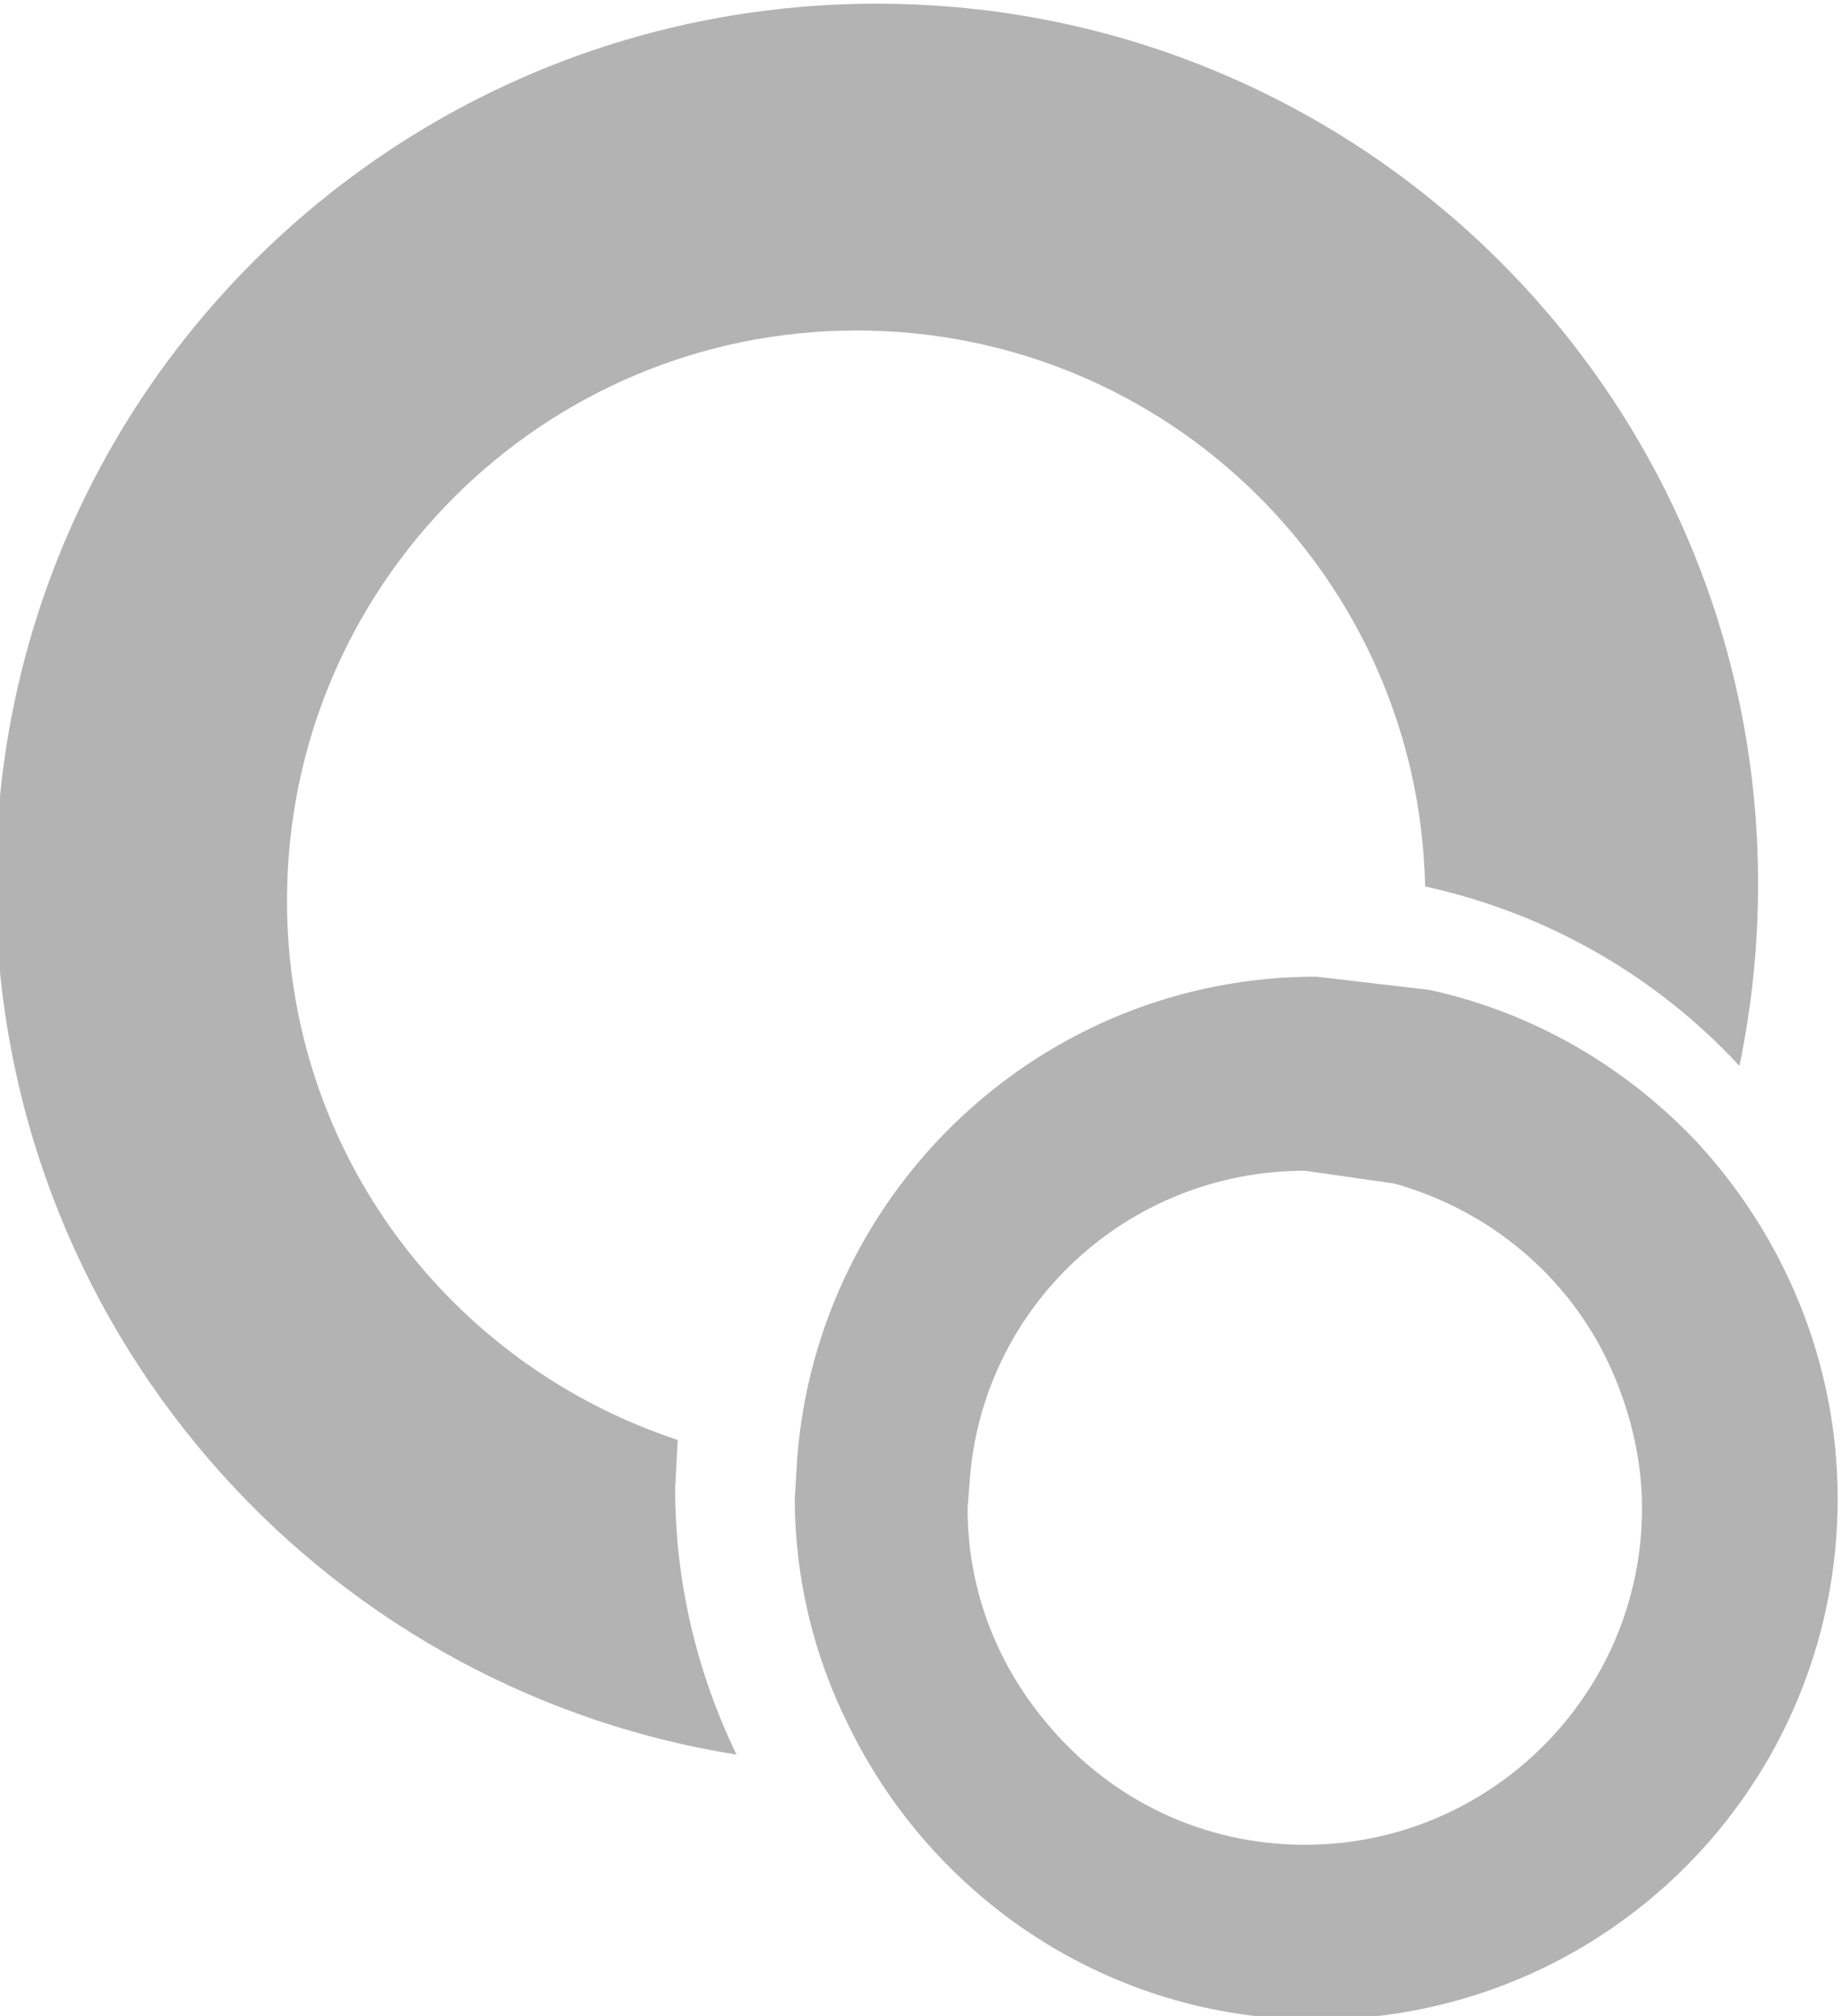
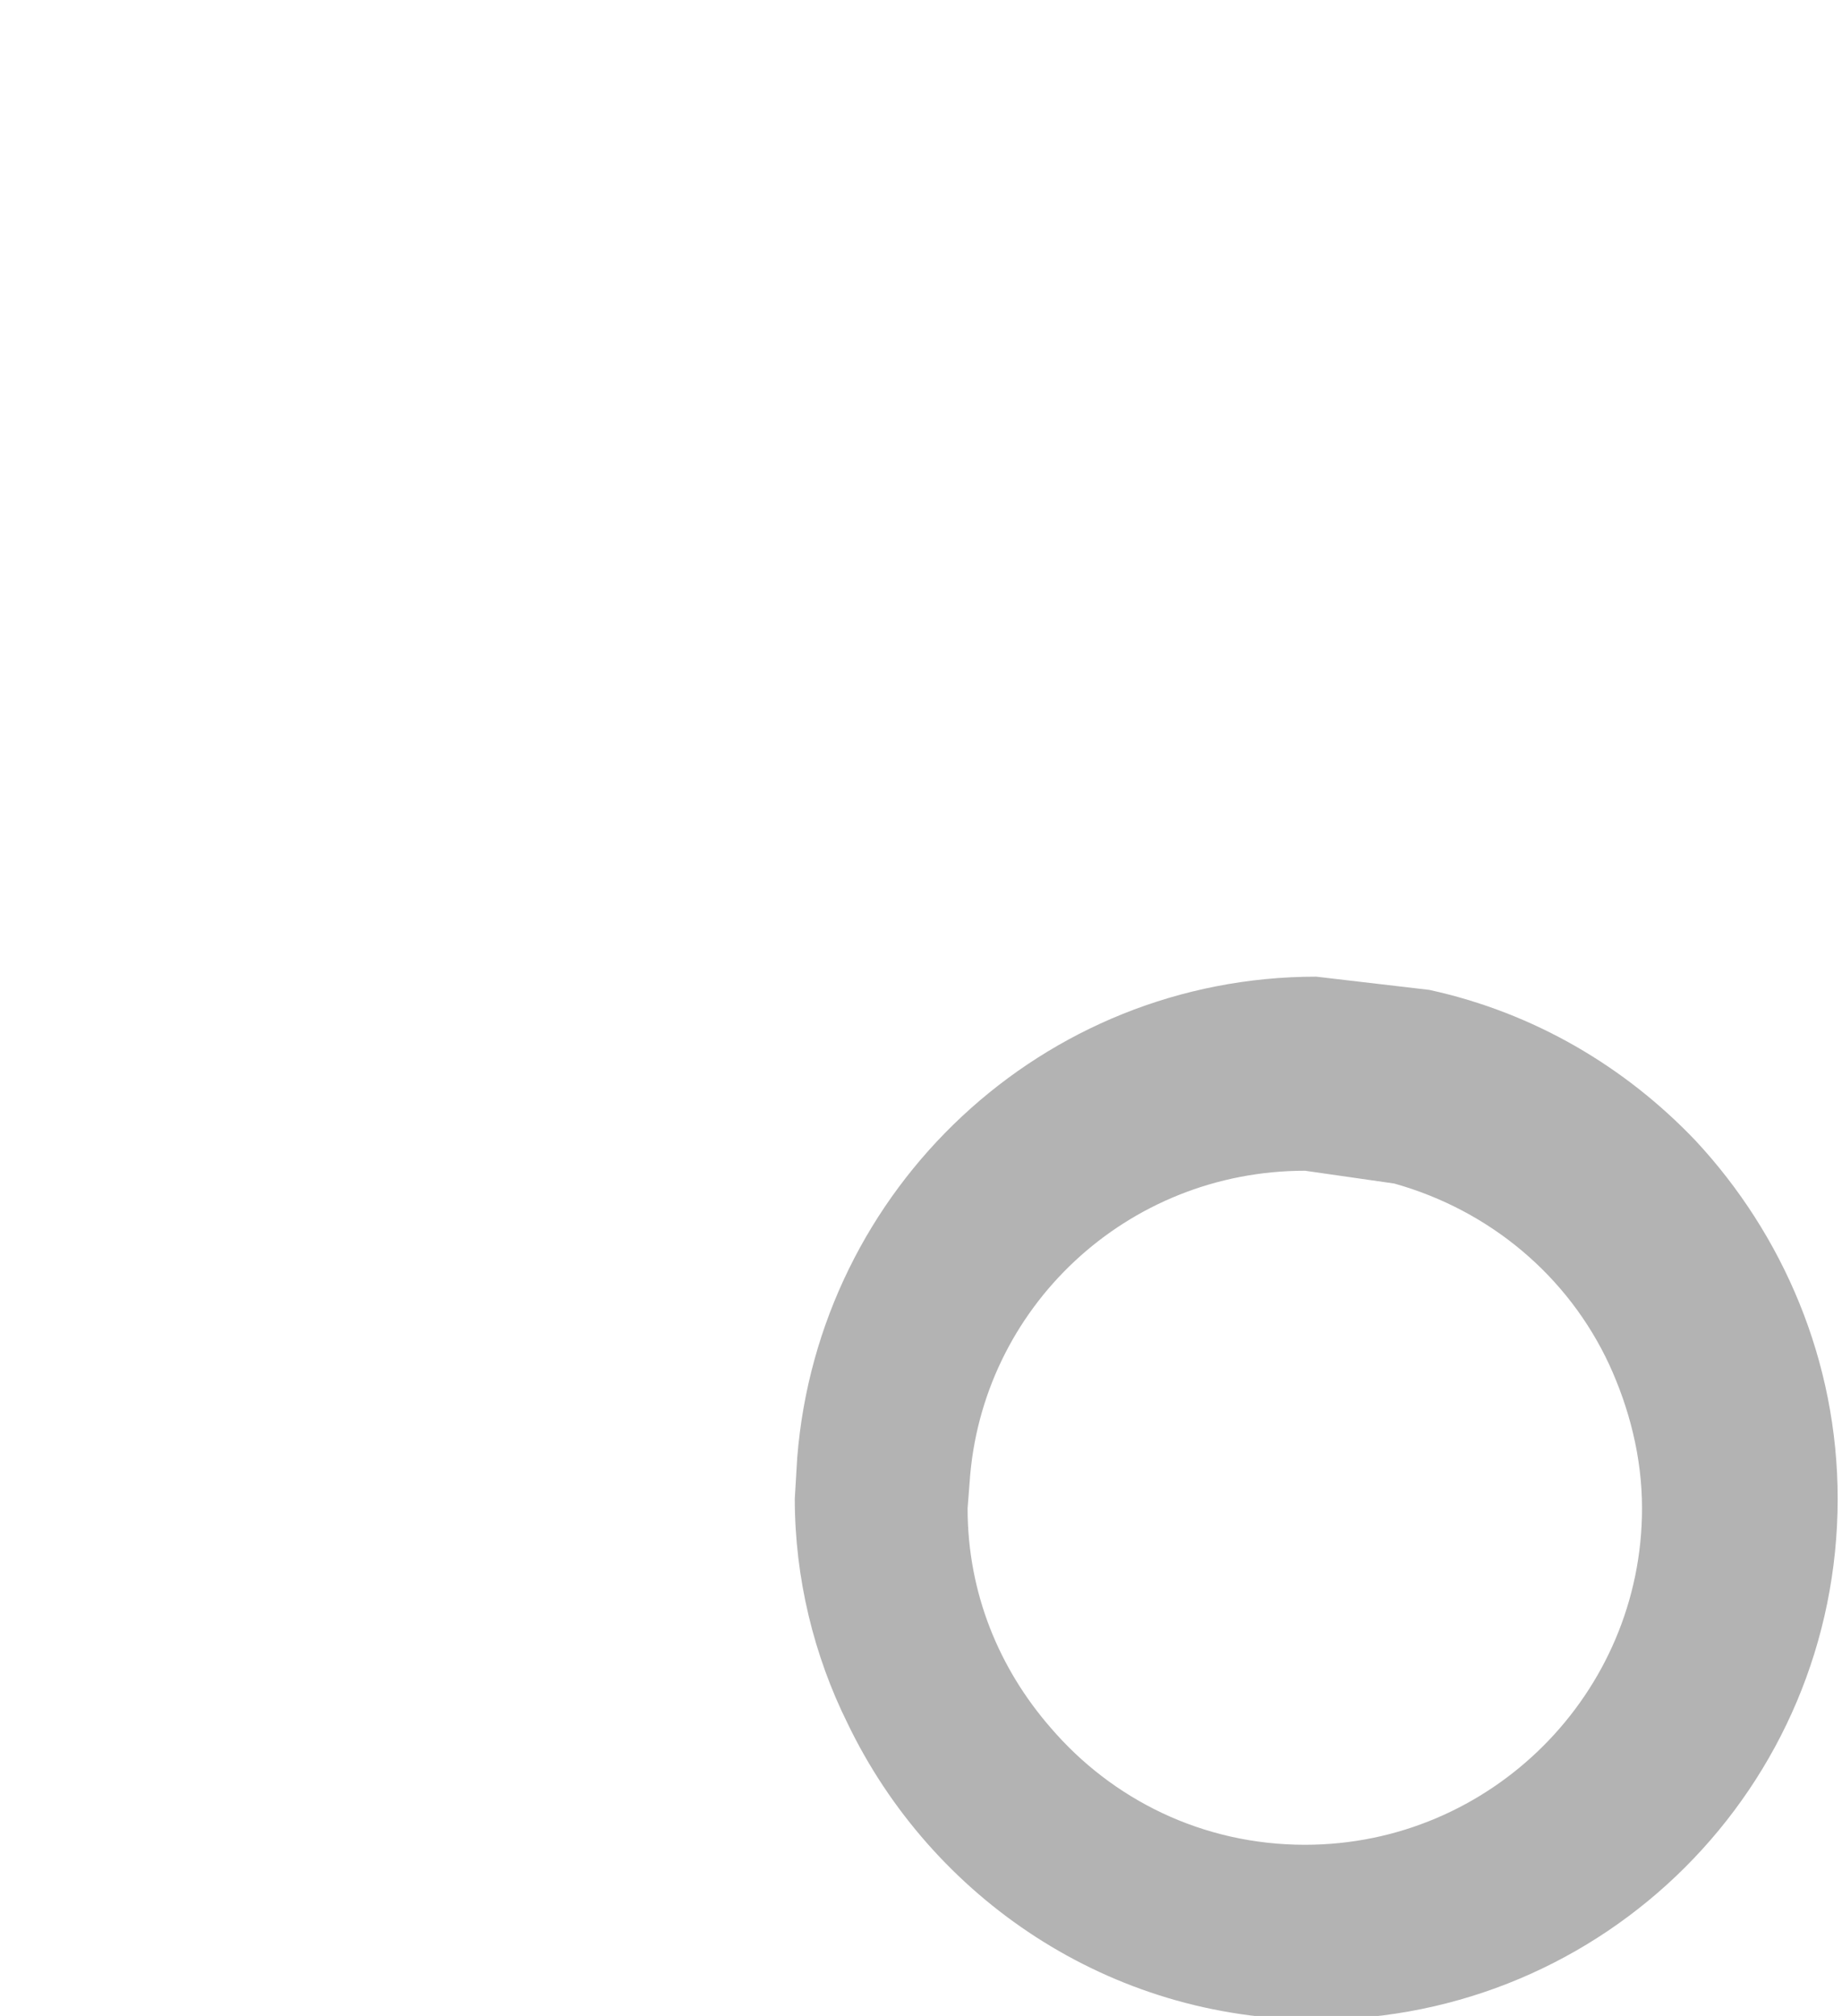
<svg xmlns="http://www.w3.org/2000/svg" xml:space="preserve" width="19.888mm" height="21.765mm" version="1.1" style="shape-rendering:geometricPrecision; text-rendering:geometricPrecision; image-rendering:optimizeQuality; fill-rule:evenodd; clip-rule:evenodd" viewBox="0 0 1988.8 2176.46">
  <defs>
    <style type="text/css">
   
    .fil0 {fill:#B3B3B3;fill-rule:nonzero}
   
  </style>
  </defs>
  <g id="Warstwa_x0020_1">
-     <path class="fil0" d="M731.73 1554.61c-245.21,-80.97 -421.86,-309.73 -421.86,-582.24 0,-340.28 275.76,-615.58 614.95,-615.58 335.94,0 606.9,267.55 613.88,600.23 132.45,29 250.17,97.4 339.35,193.71 13.03,-62.81 20.16,-128.57 20.16,-196.35 0,-525.31 -426.21,-950.43 -951.52,-950.43 -525.78,0 -951.36,425.12 -951.36,950.43 0,474.29 346.33,867.77 799.83,939.89 -42.18,-87.48 -66.22,-184.88 -66.22,-287.24l2.79 -52.42z" />
    <path class="fil0" d="M1409.04 1991.67c-111.05,0 -208.45,-49.17 -274.68,-126.41 -55.22,-63.43 -89.65,-144.86 -89.65,-236.83l2.17 -27.92c12.57,-188.75 169.68,-336.56 362.16,-336.56l96.31 13.81c103.45,29 187.67,100.04 232.02,195.26 21.41,46.53 35.52,99.58 35.52,155.41 0,199.77 -163,363.24 -363.85,363.24zm421.86 -759.98c-76,-79.87 -174.49,-138.34 -287.71,-163l-122.06 -14.27c-295.46,0 -537.25,228.77 -560.36,519.26l-2.64 44.36c0,85.92 20.79,169.68 56.92,242.42 90.73,188.75 282.9,319.96 506.08,319.96 311.9,0 563,-251.57 563,-562.38 0,-148.89 -59.09,-285.07 -153.23,-386.35z" />
  </g>
</svg>